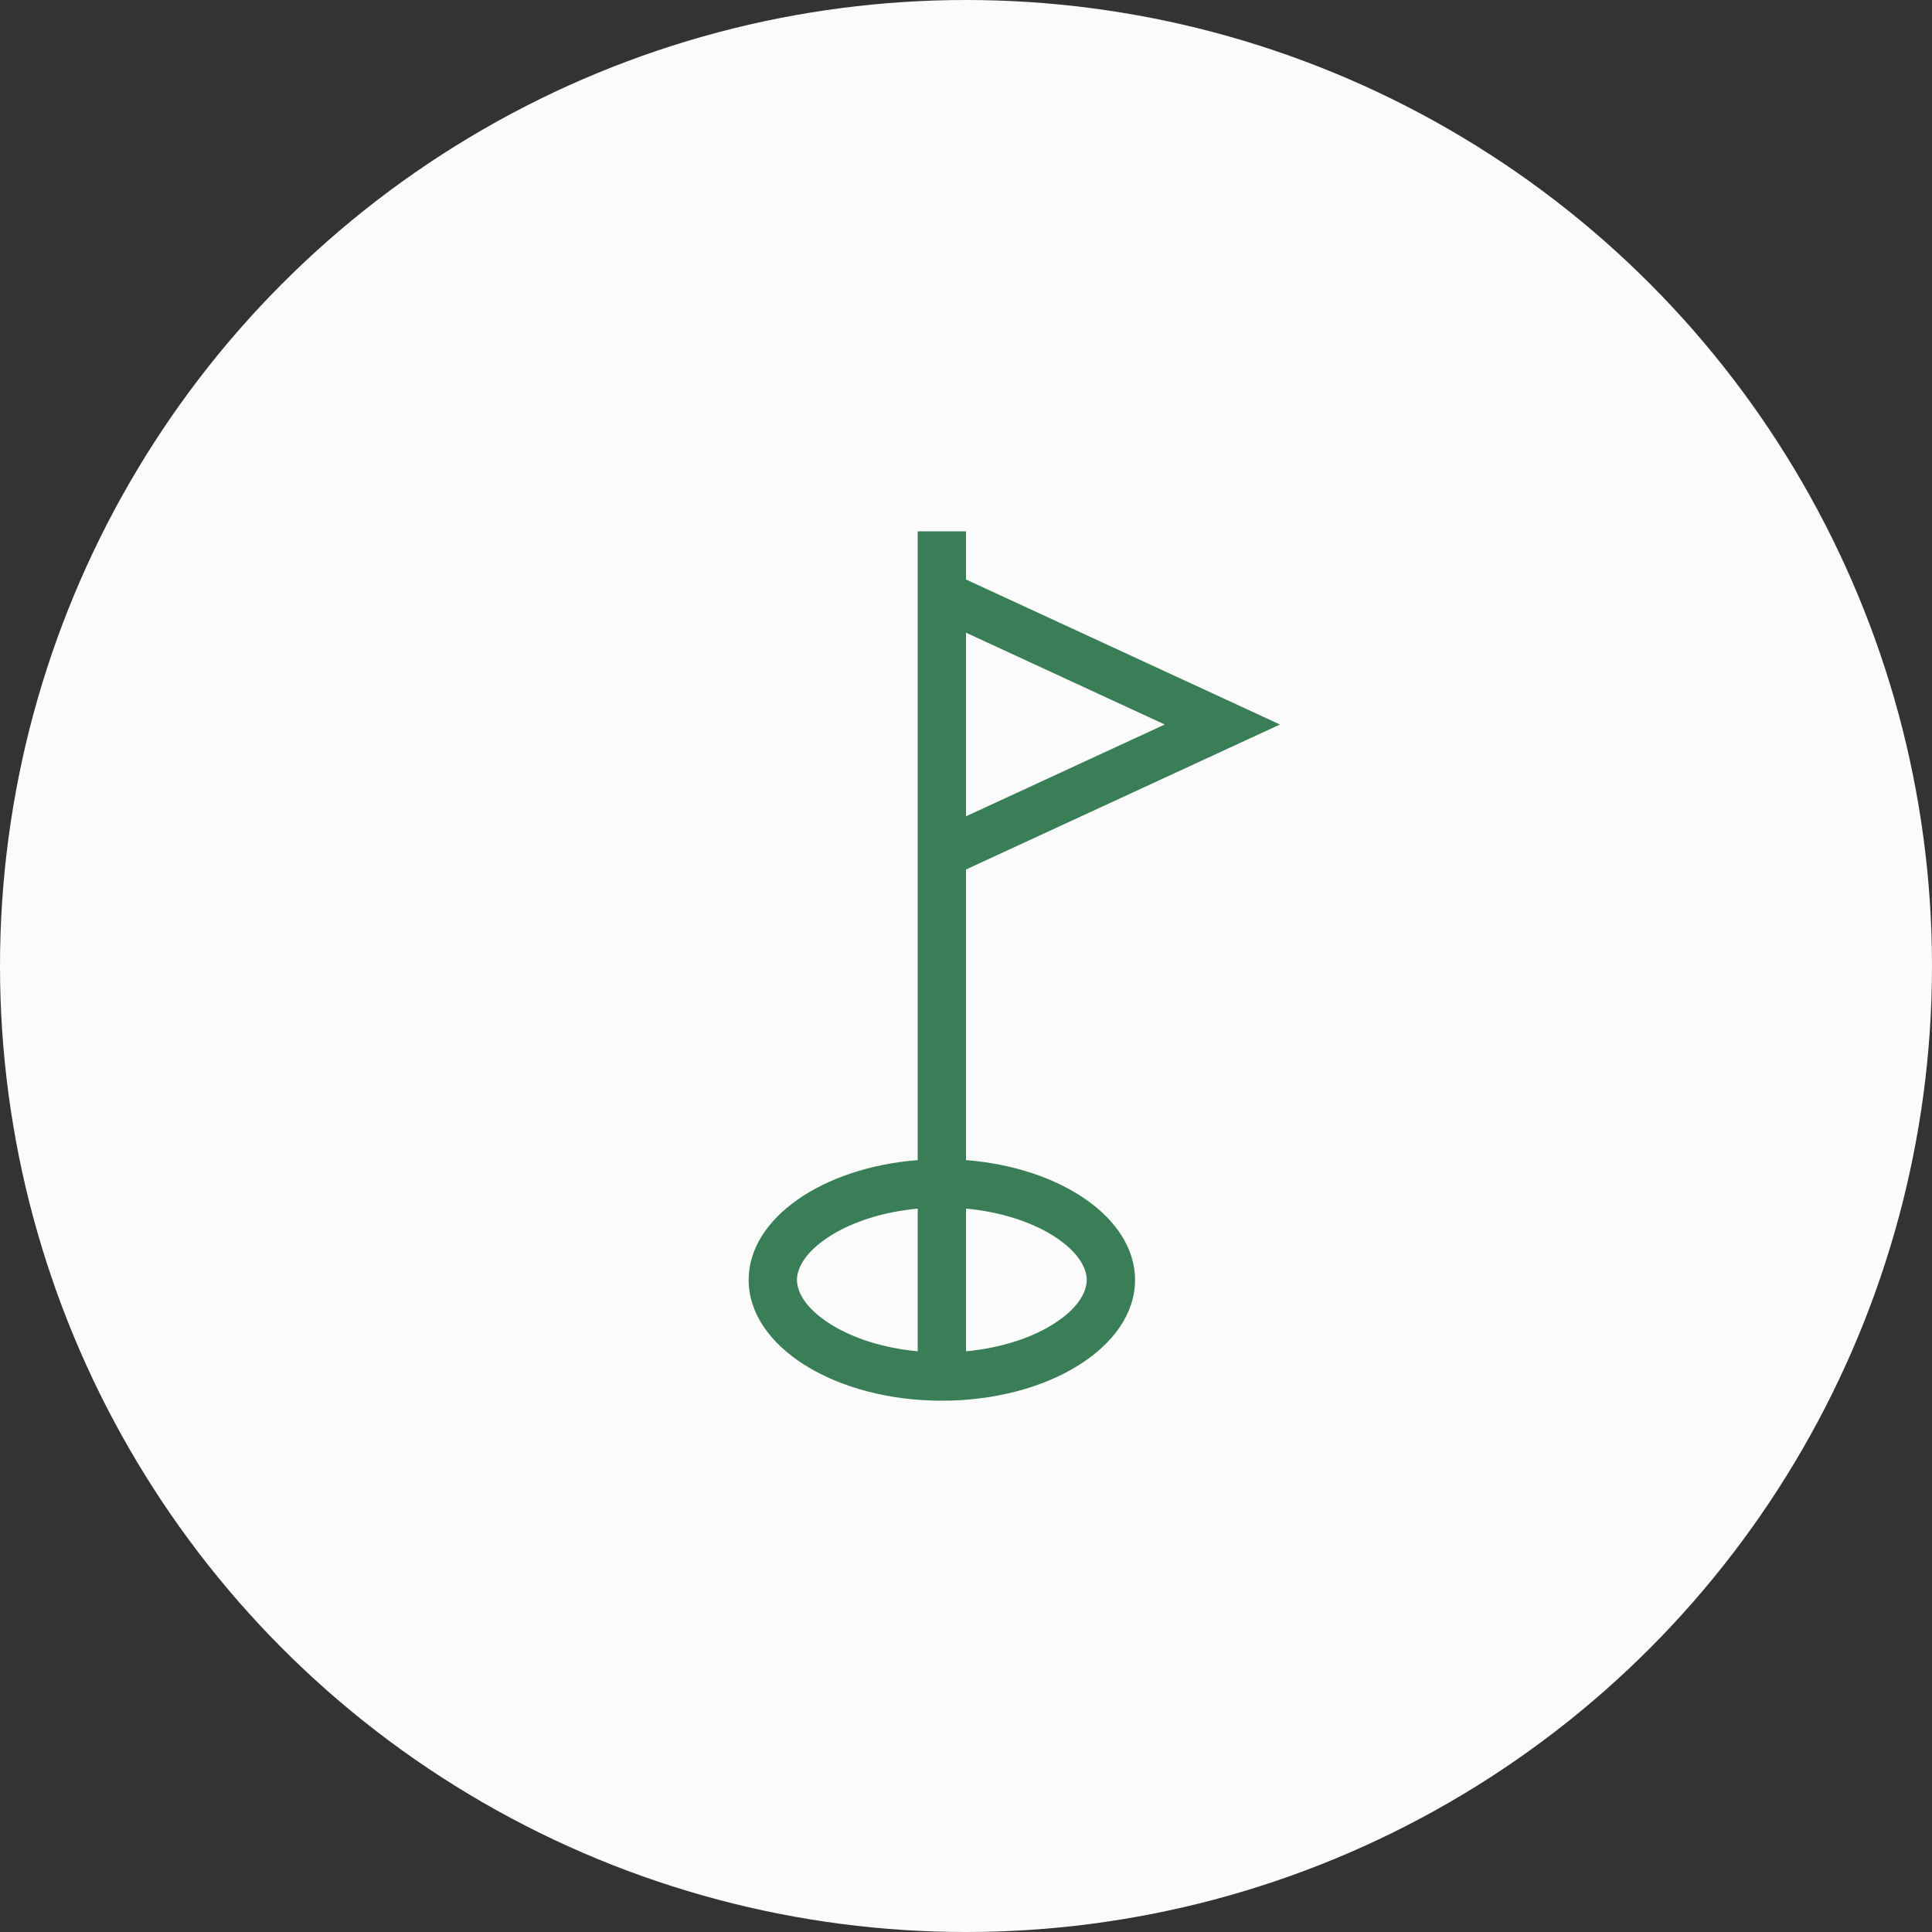
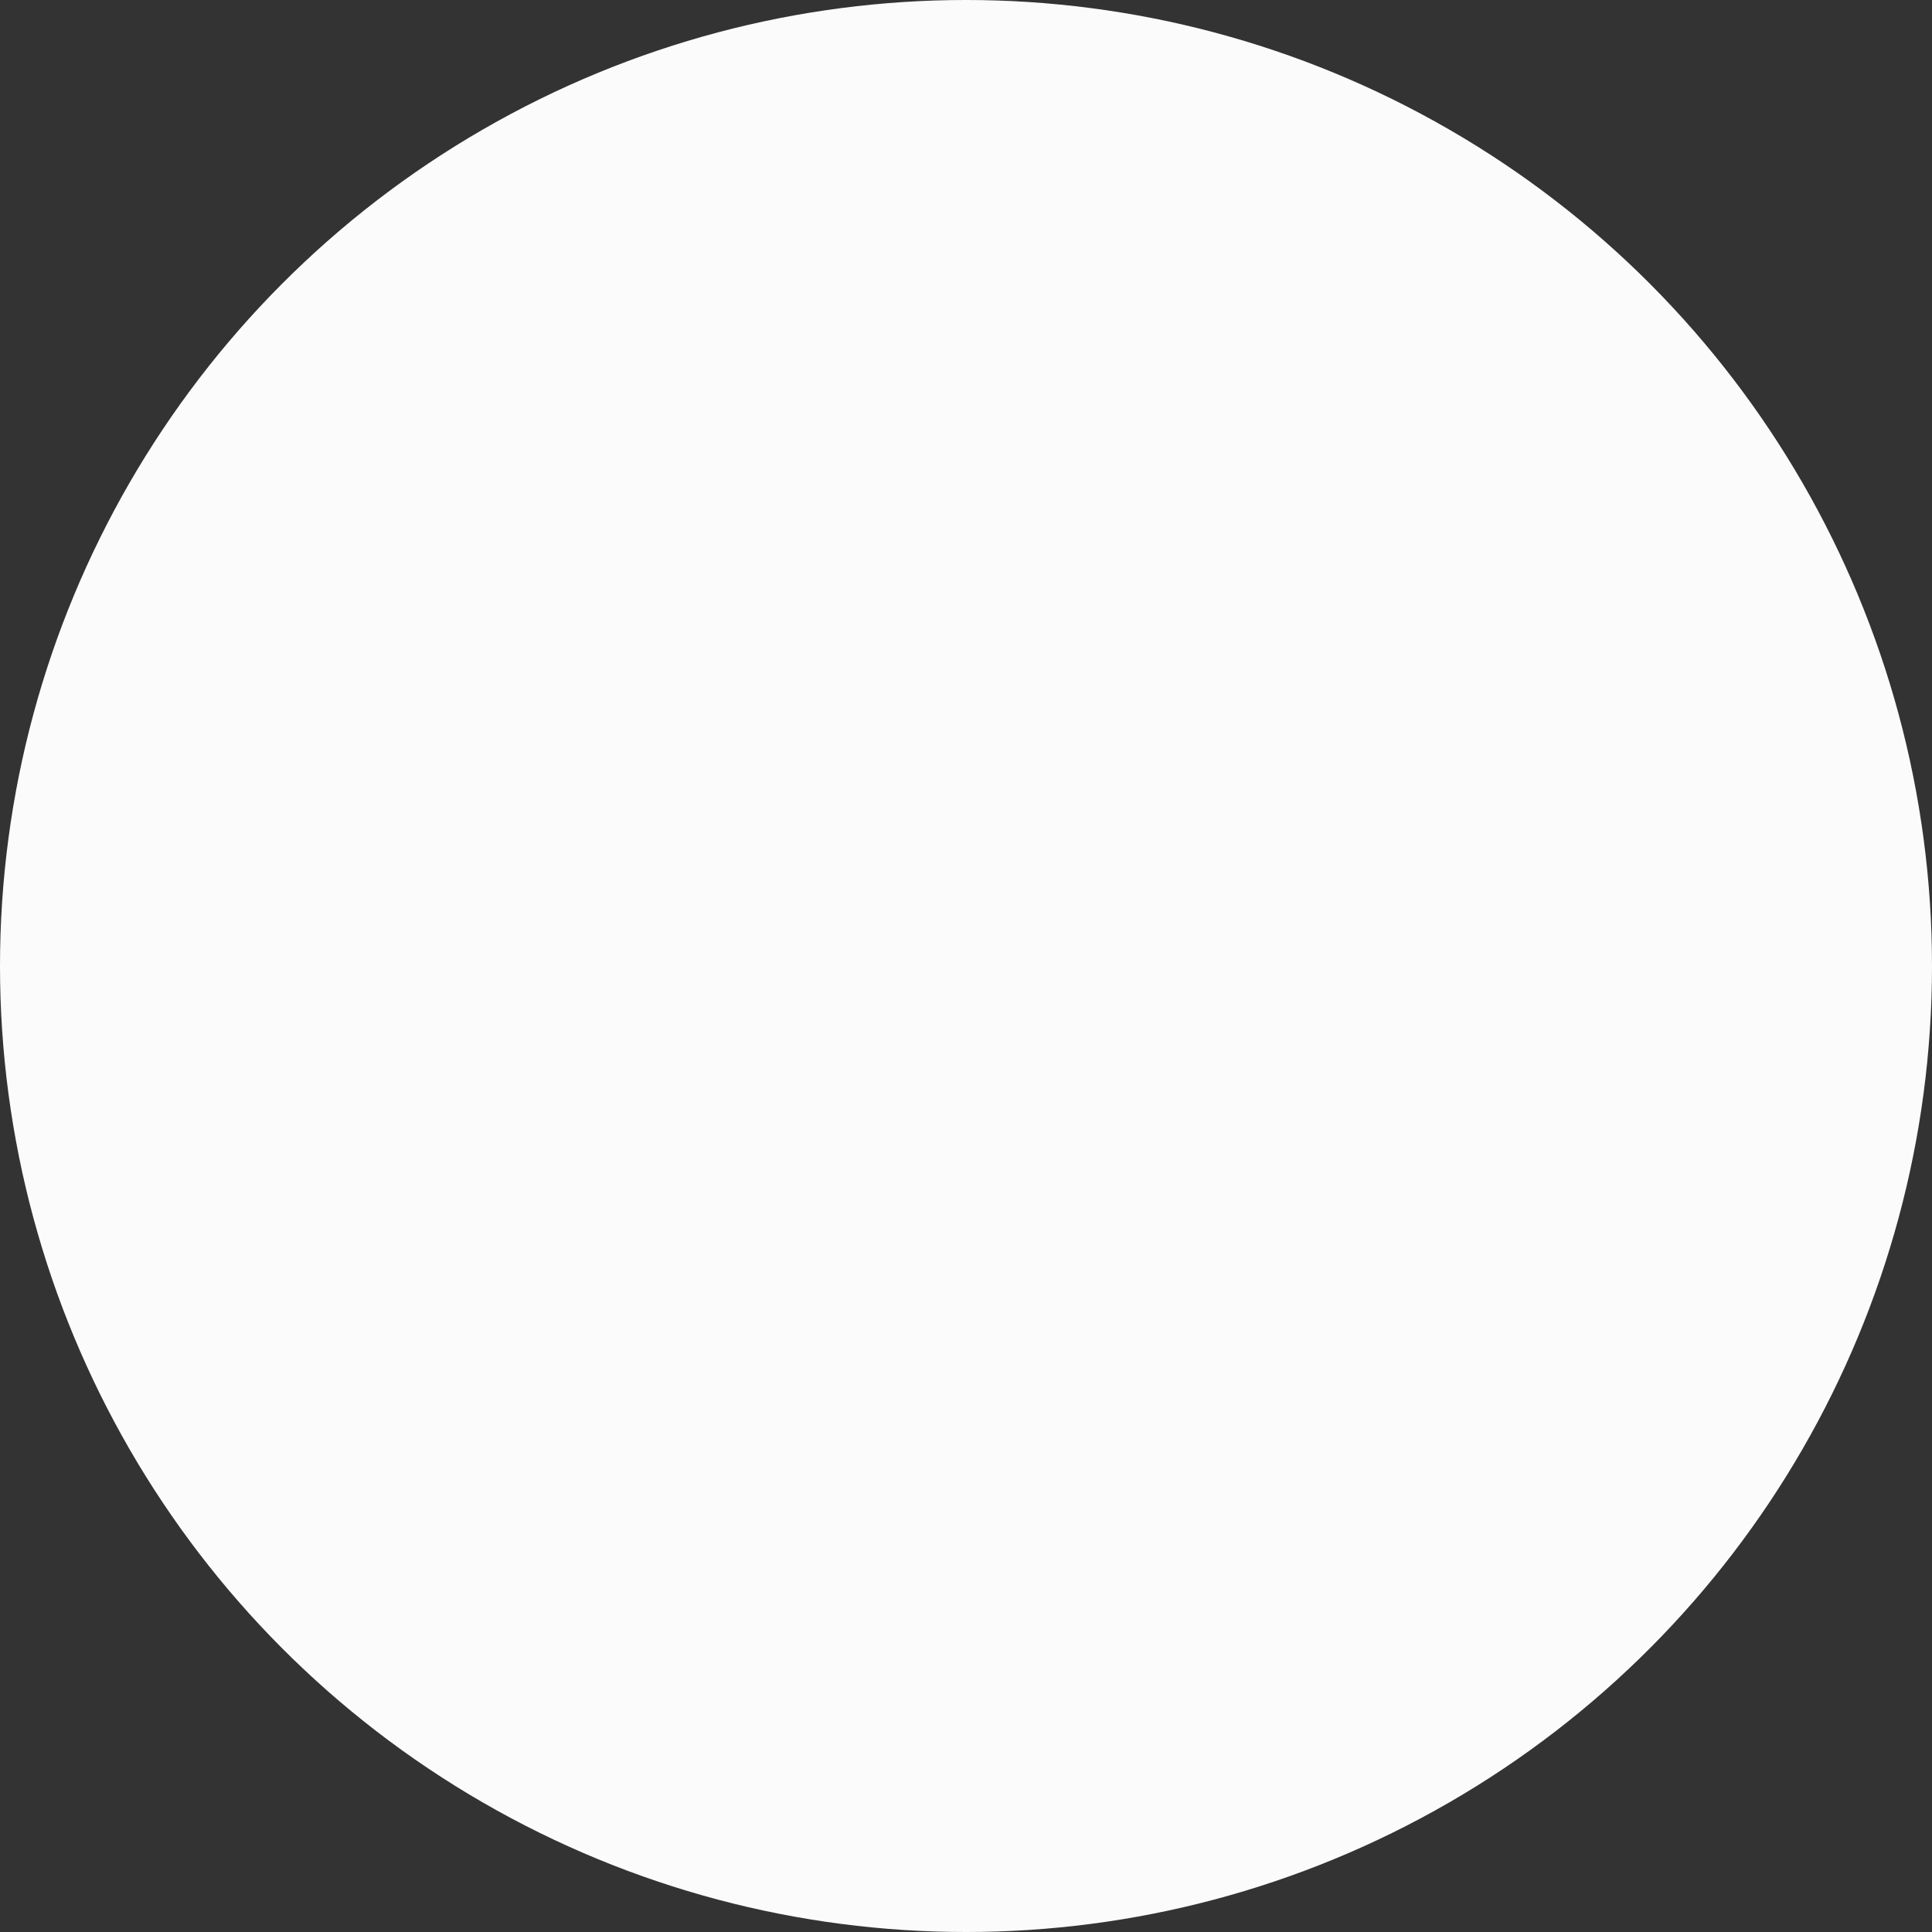
<svg xmlns="http://www.w3.org/2000/svg" width="40" height="40" viewBox="0 0 40 40" fill="none">
  <rect x="0" y="0" width="40" height="40" fill="#333333" stroke="none" />
  <circle cx="20" cy="20" r="20" fill="#FBFBFB" />
-   <path fill-rule="evenodd" clip-rule="evenodd" d="M19 11H20V11.998L25.308 14.449L26.5 15L25.308 15.551L20 18.002L20 24.019C21.973 24.173 23.5 25.225 23.5 26.5C23.5 27.881 21.709 29 19.5 29C17.291 29 15.5 27.881 15.5 26.5C15.5 25.225 17.027 24.173 19 24.019L19 18.464V17.363L19 12.637V11.536V11ZM19 25.023C18.268 25.091 17.645 25.303 17.202 25.58C16.646 25.927 16.5 26.279 16.5 26.5C16.5 26.721 16.646 27.073 17.202 27.42C17.645 27.697 18.268 27.909 19 27.977V25.023ZM20 27.977C20.732 27.909 21.355 27.697 21.798 27.42C22.354 27.073 22.5 26.721 22.5 26.5C22.5 26.279 22.354 25.927 21.798 25.58C21.355 25.303 20.732 25.091 20 25.023V27.977ZM24.115 15L20 16.901L20 13.099L24.115 15Z" fill="#397E57" />
</svg>